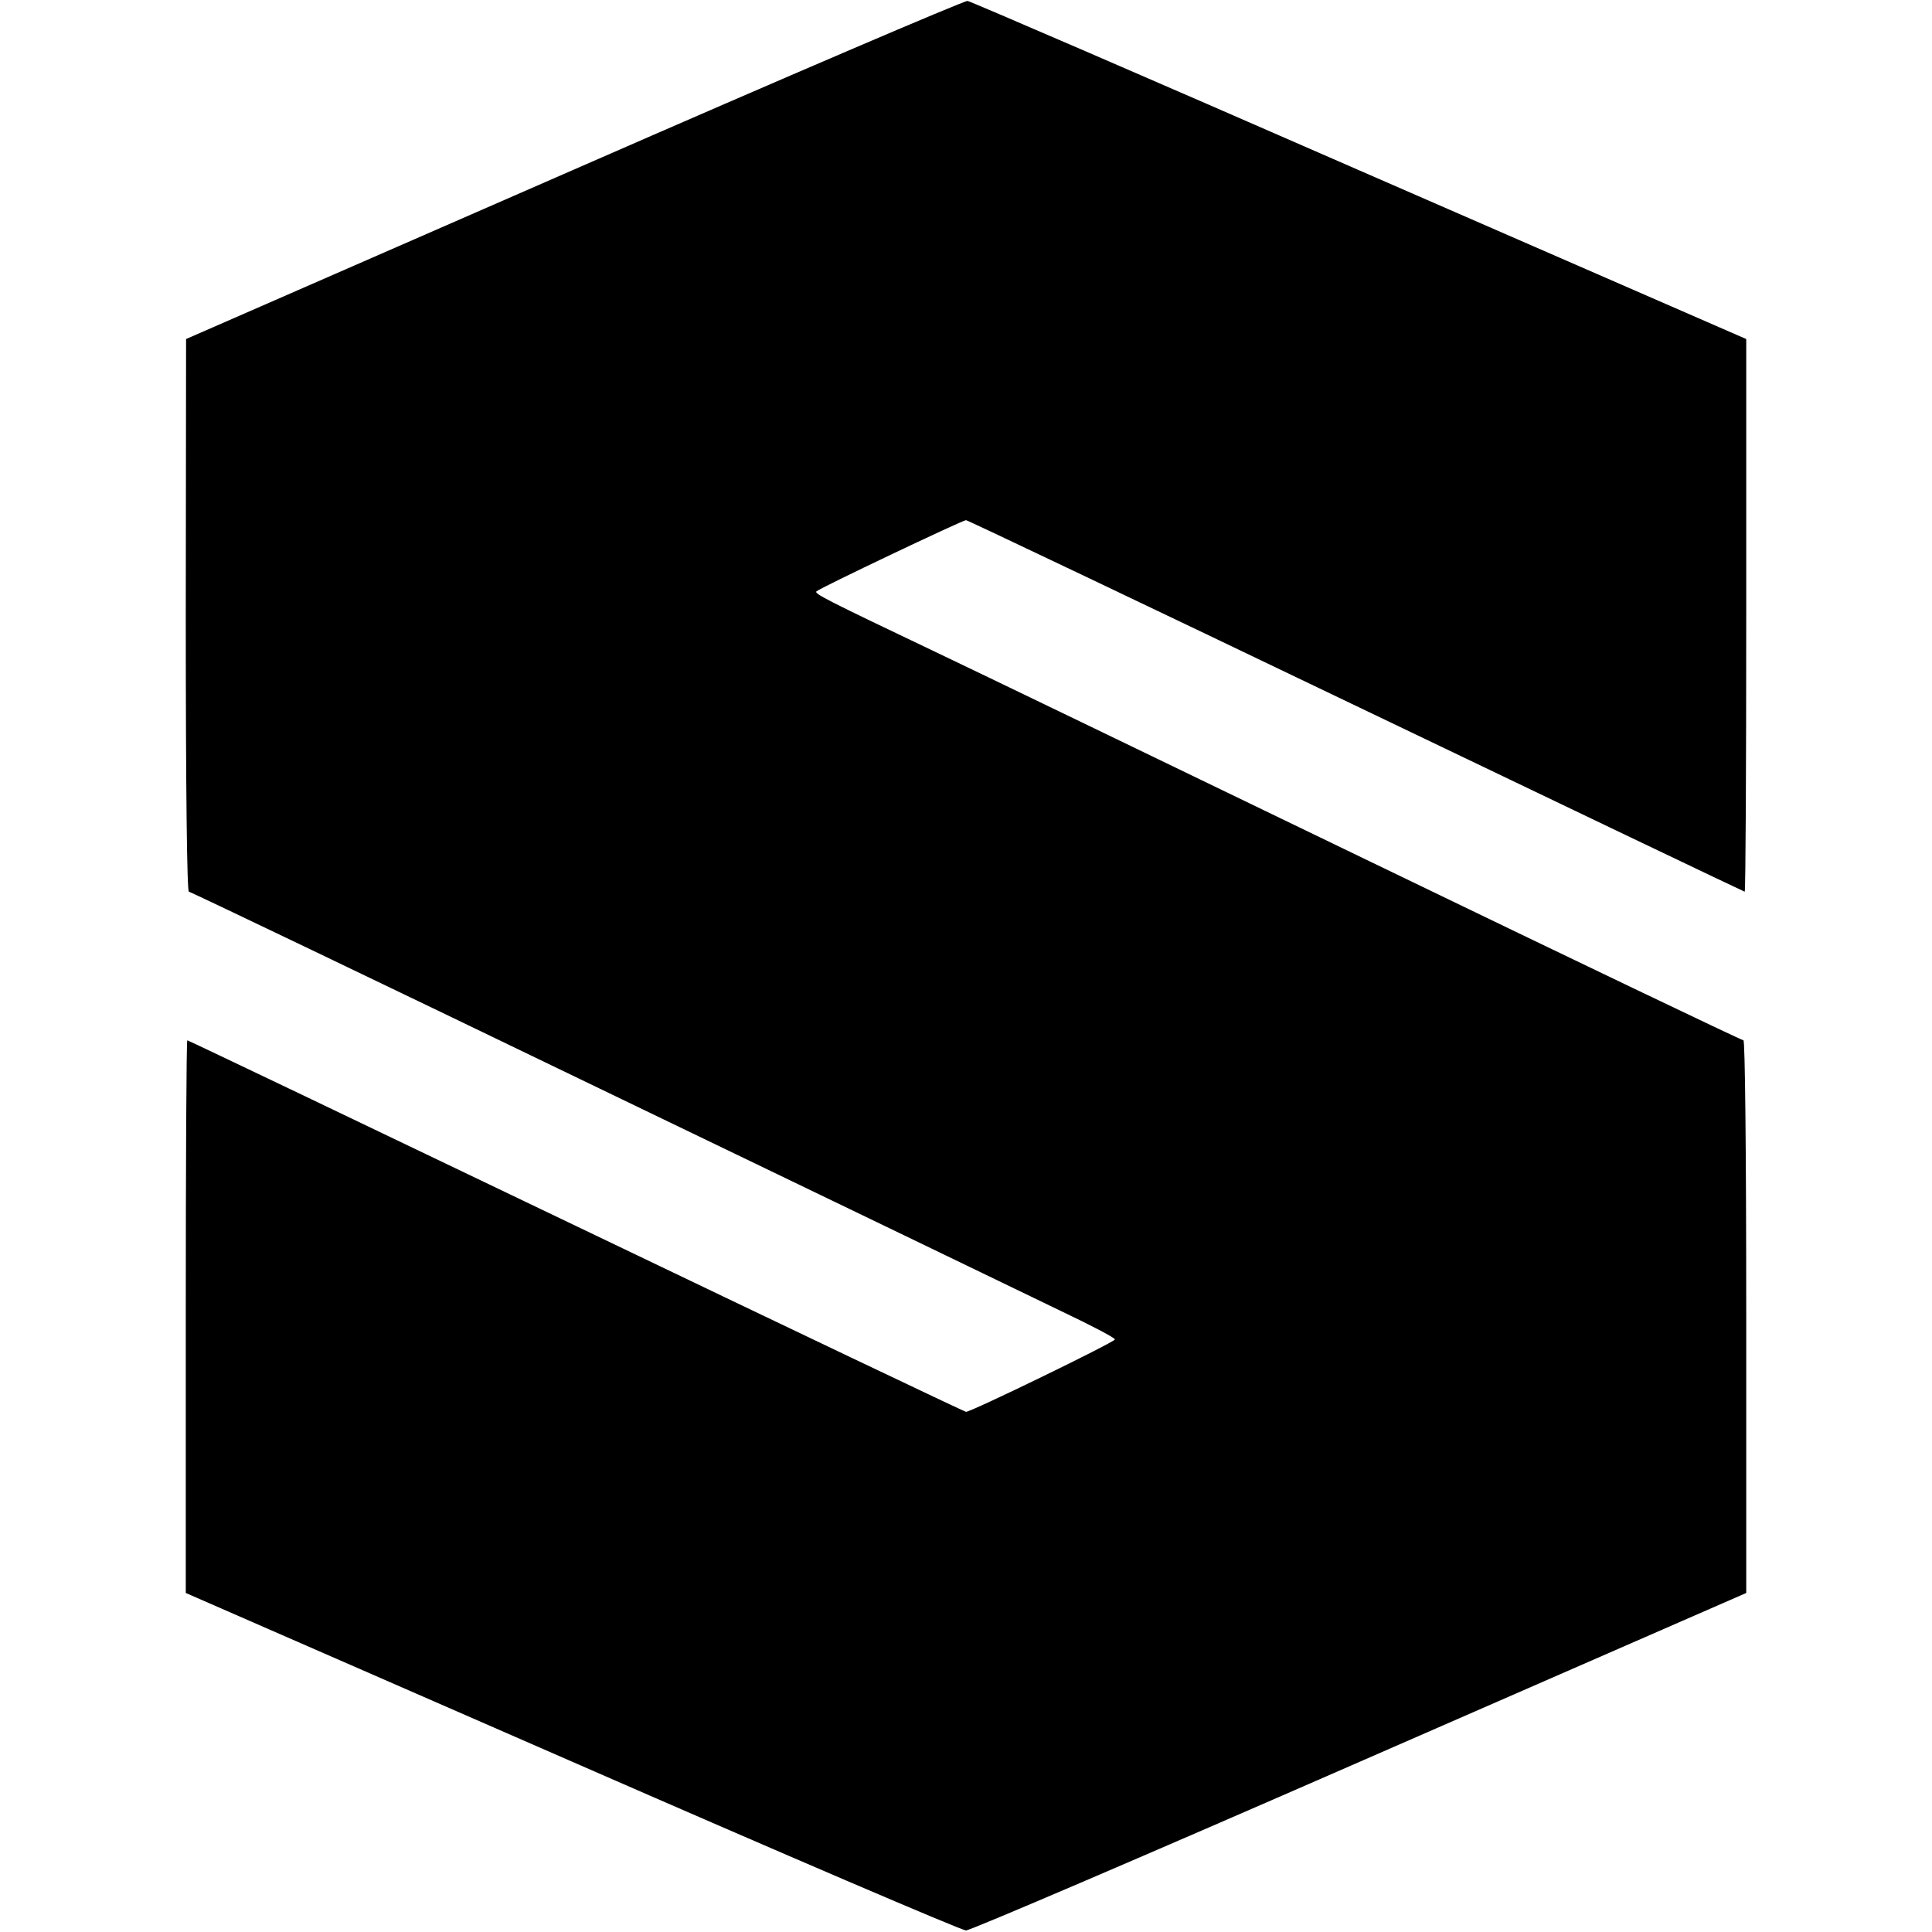
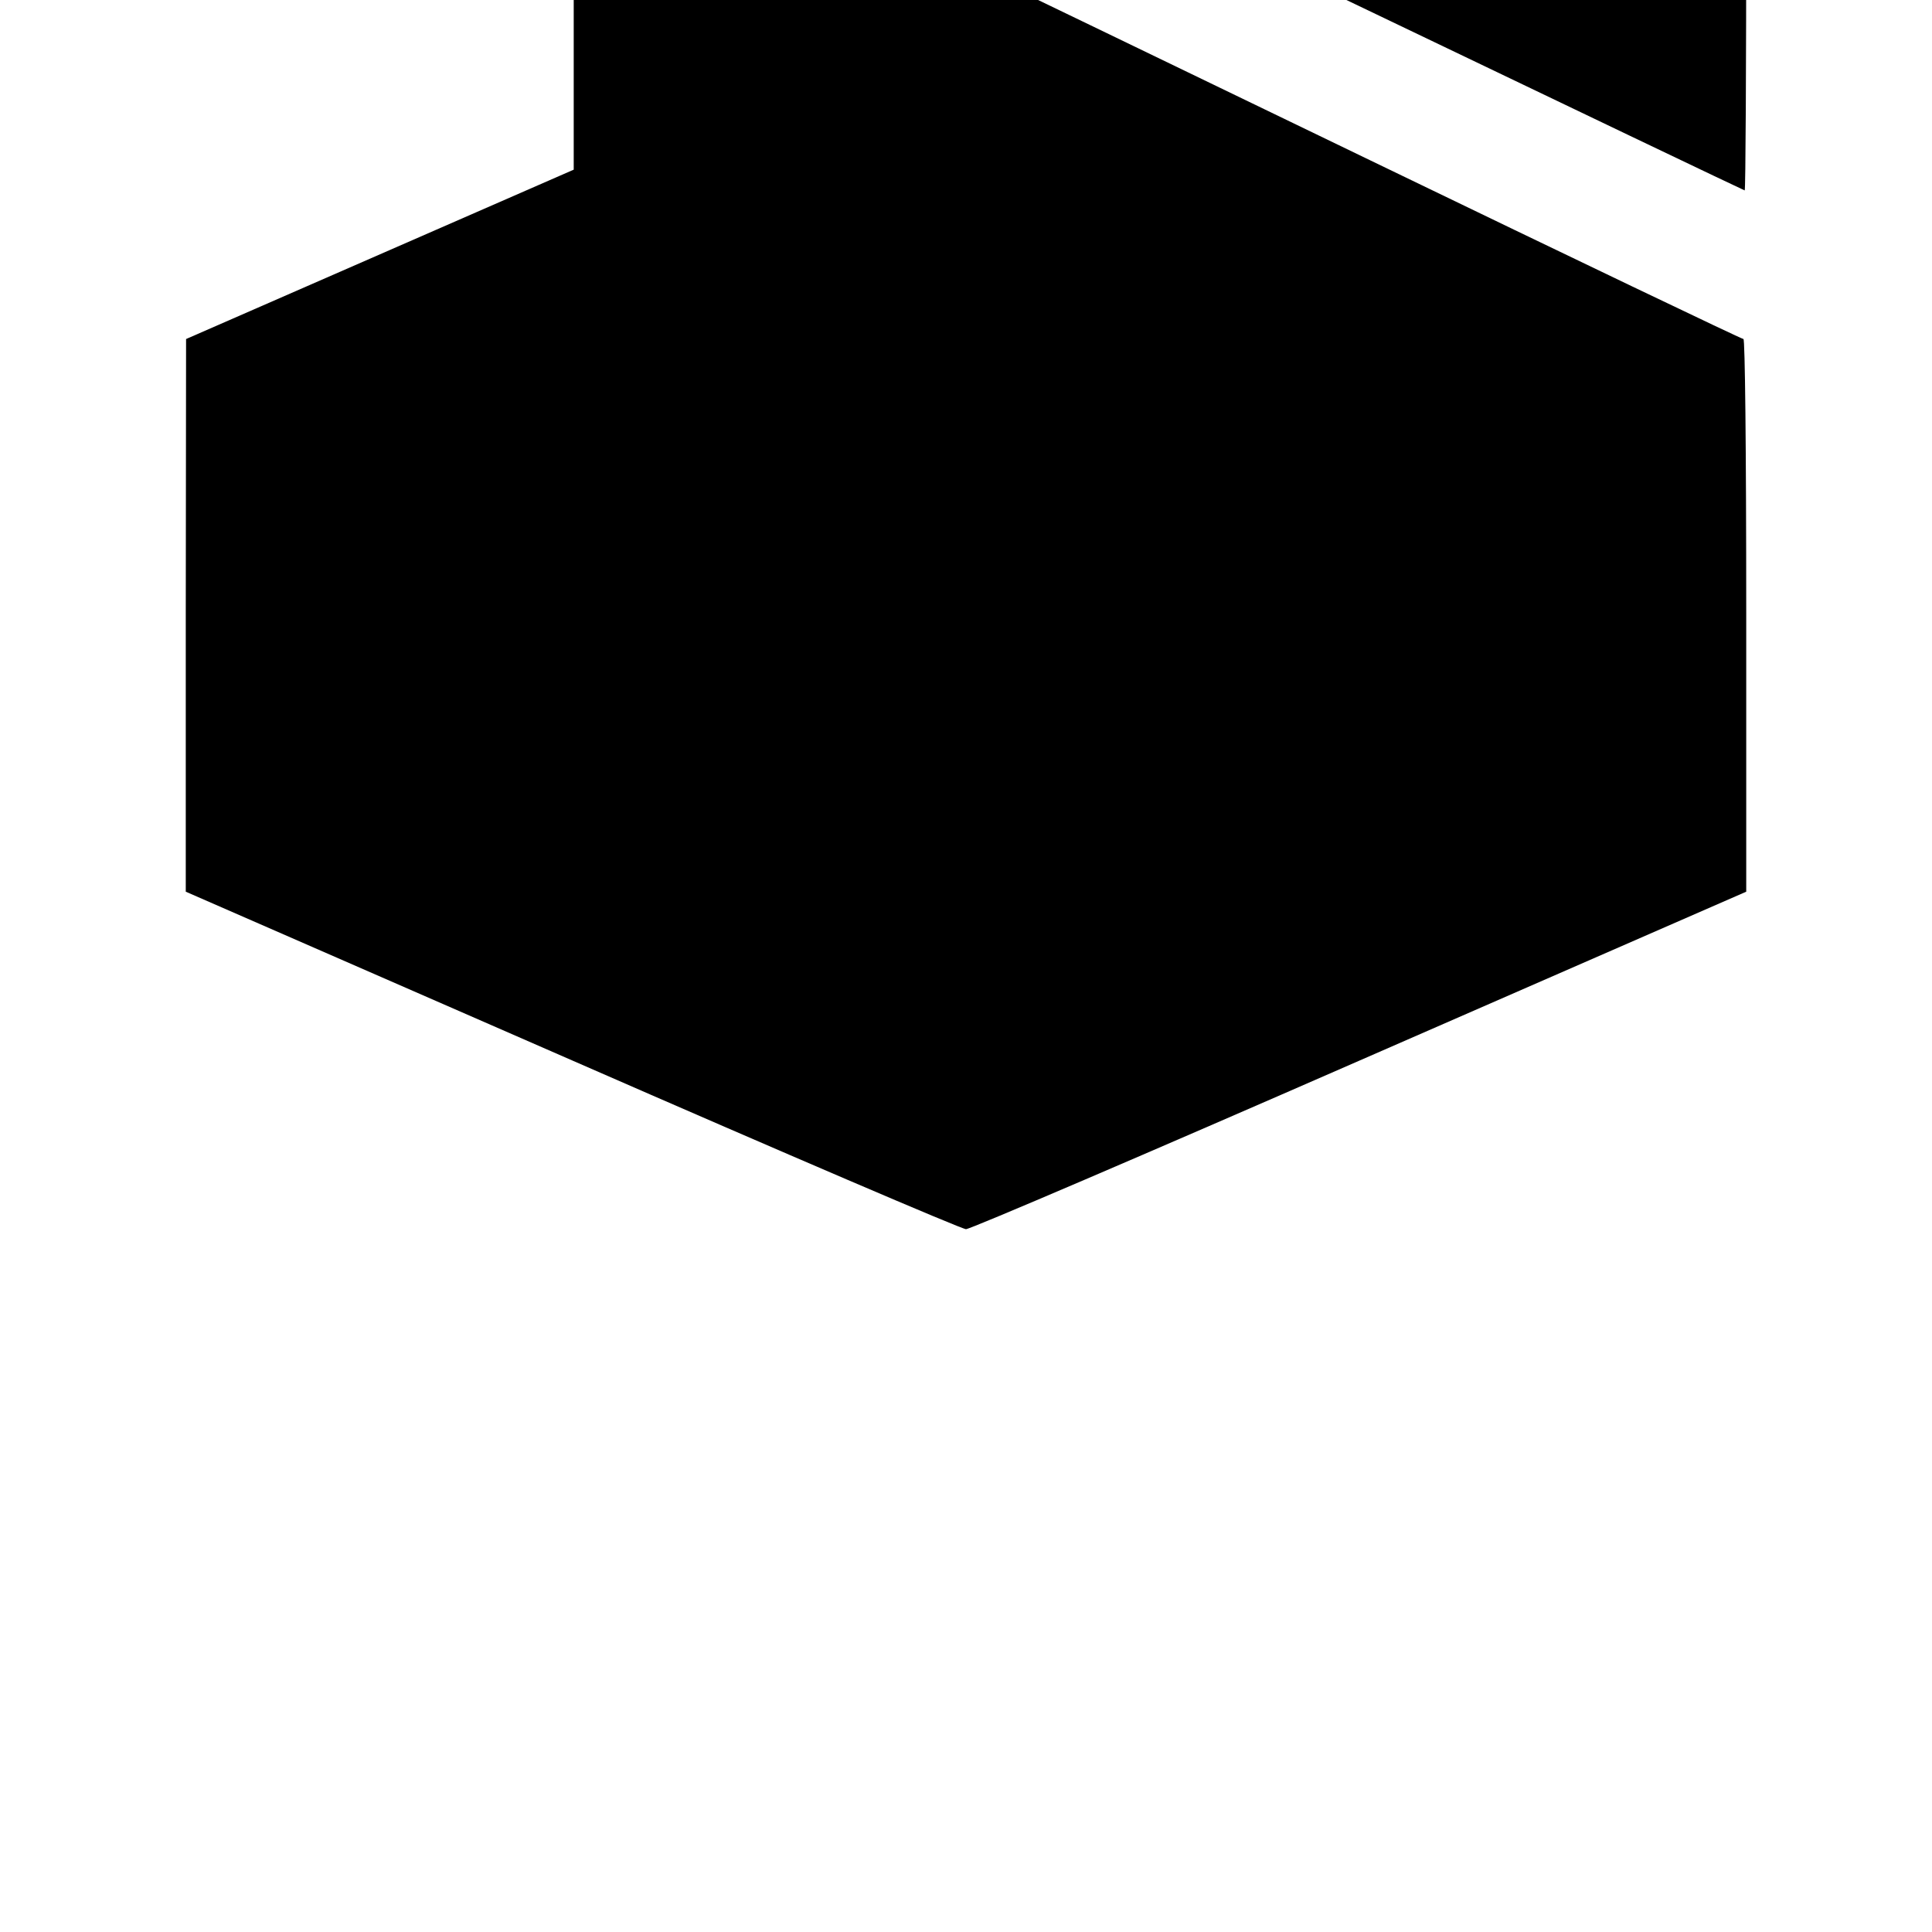
<svg xmlns="http://www.w3.org/2000/svg" version="1.0" width="624pt" height="624pt" viewBox="0 0 624 624" preserveAspectRatio="xMidYMid meet">
  <g transform="translate(0,624) scale(0.1,-0.1)" fill="#000000" stroke="none">
-     <path d="M1853 5692 l-1252 -547 -1 -892 c0 -565 4 -893 10 -893 5 0 602 -286 1327 -636 725 -349 1396 -673 1491 -719 95 -45 173 -86 173 -91 1 -8 -464 -234 -481 -234 -4 0 -571 270 -1259 600 -688 330 -1253 600 -1256 600 -3 0 -5 -402 -5 -892 l0 -893 1248 -545 c686 -300 1258 -545 1272 -545 14 0 586 245 1272 545 l1248 545 0 893 c0 550 -4 892 -9 892 -6 0 -547 259 -1203 576 -656 317 -1290 623 -1408 679 -355 169 -391 188 -383 195 11 11 472 230 483 230 5 0 572 -270 1260 -600 688 -330 1253 -600 1255 -600 3 0 5 402 5 893 l0 892 -1248 544 c-686 300 -1256 546 -1267 548 -11 1 -584 -244 -1272 -545z" />
+     <path d="M1853 5692 l-1252 -547 -1 -892 l0 -893 1248 -545 c686 -300 1258 -545 1272 -545 14 0 586 245 1272 545 l1248 545 0 893 c0 550 -4 892 -9 892 -6 0 -547 259 -1203 576 -656 317 -1290 623 -1408 679 -355 169 -391 188 -383 195 11 11 472 230 483 230 5 0 572 -270 1260 -600 688 -330 1253 -600 1255 -600 3 0 5 402 5 893 l0 892 -1248 544 c-686 300 -1256 546 -1267 548 -11 1 -584 -244 -1272 -545z" />
  </g>
</svg>